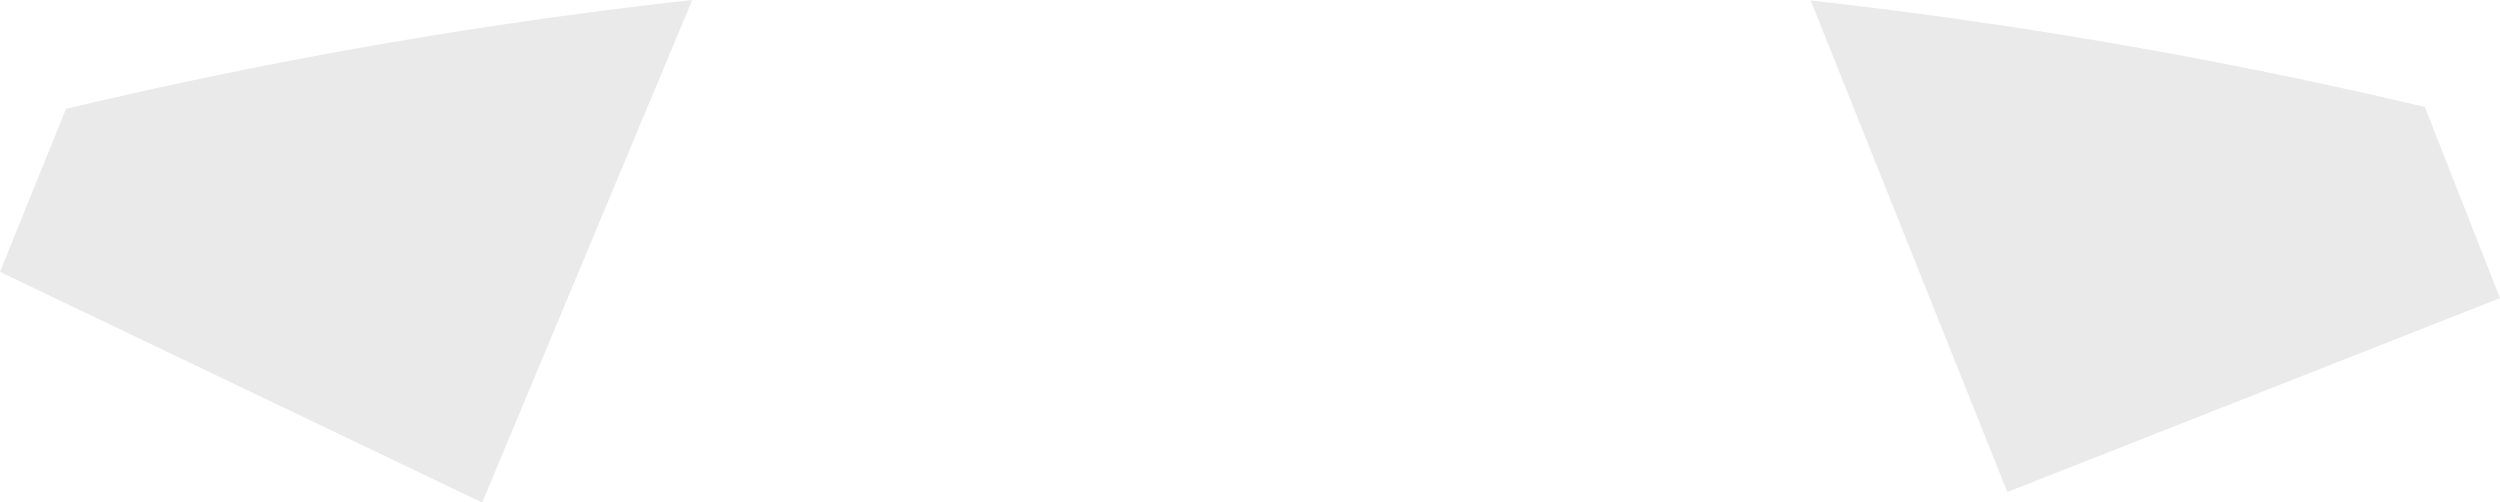
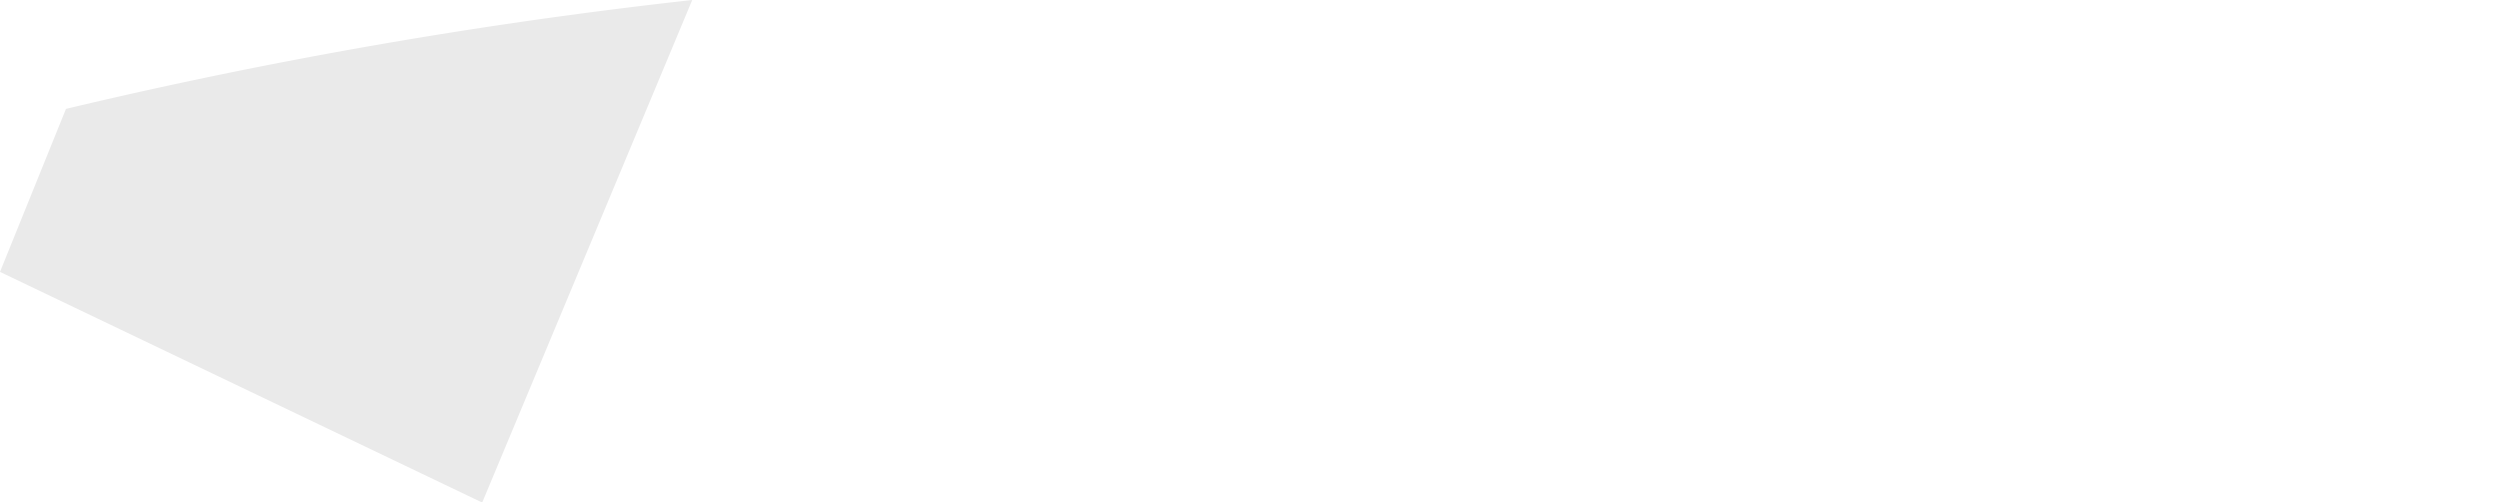
<svg xmlns="http://www.w3.org/2000/svg" id="Слой_1" data-name="Слой 1" viewBox="0 0 1328.26 266.97">
  <defs>
    <style>.cls-1{fill:#eaeaea;}</style>
  </defs>
  <path class="cls-1" d="M35.05,57.85,0,144.45,256.19,267,367.79,0A2744.32,2744.32,0,0,0,93.11,44.68Q64.13,50.92,35.05,57.85Z" />
-   <path class="cls-1" d="M1288.34,56.85q-26.94-6.36-53.87-12.17A2743.43,2743.43,0,0,0,962.05.25L1066.51,261.4l261.75-103Z" />
</svg>